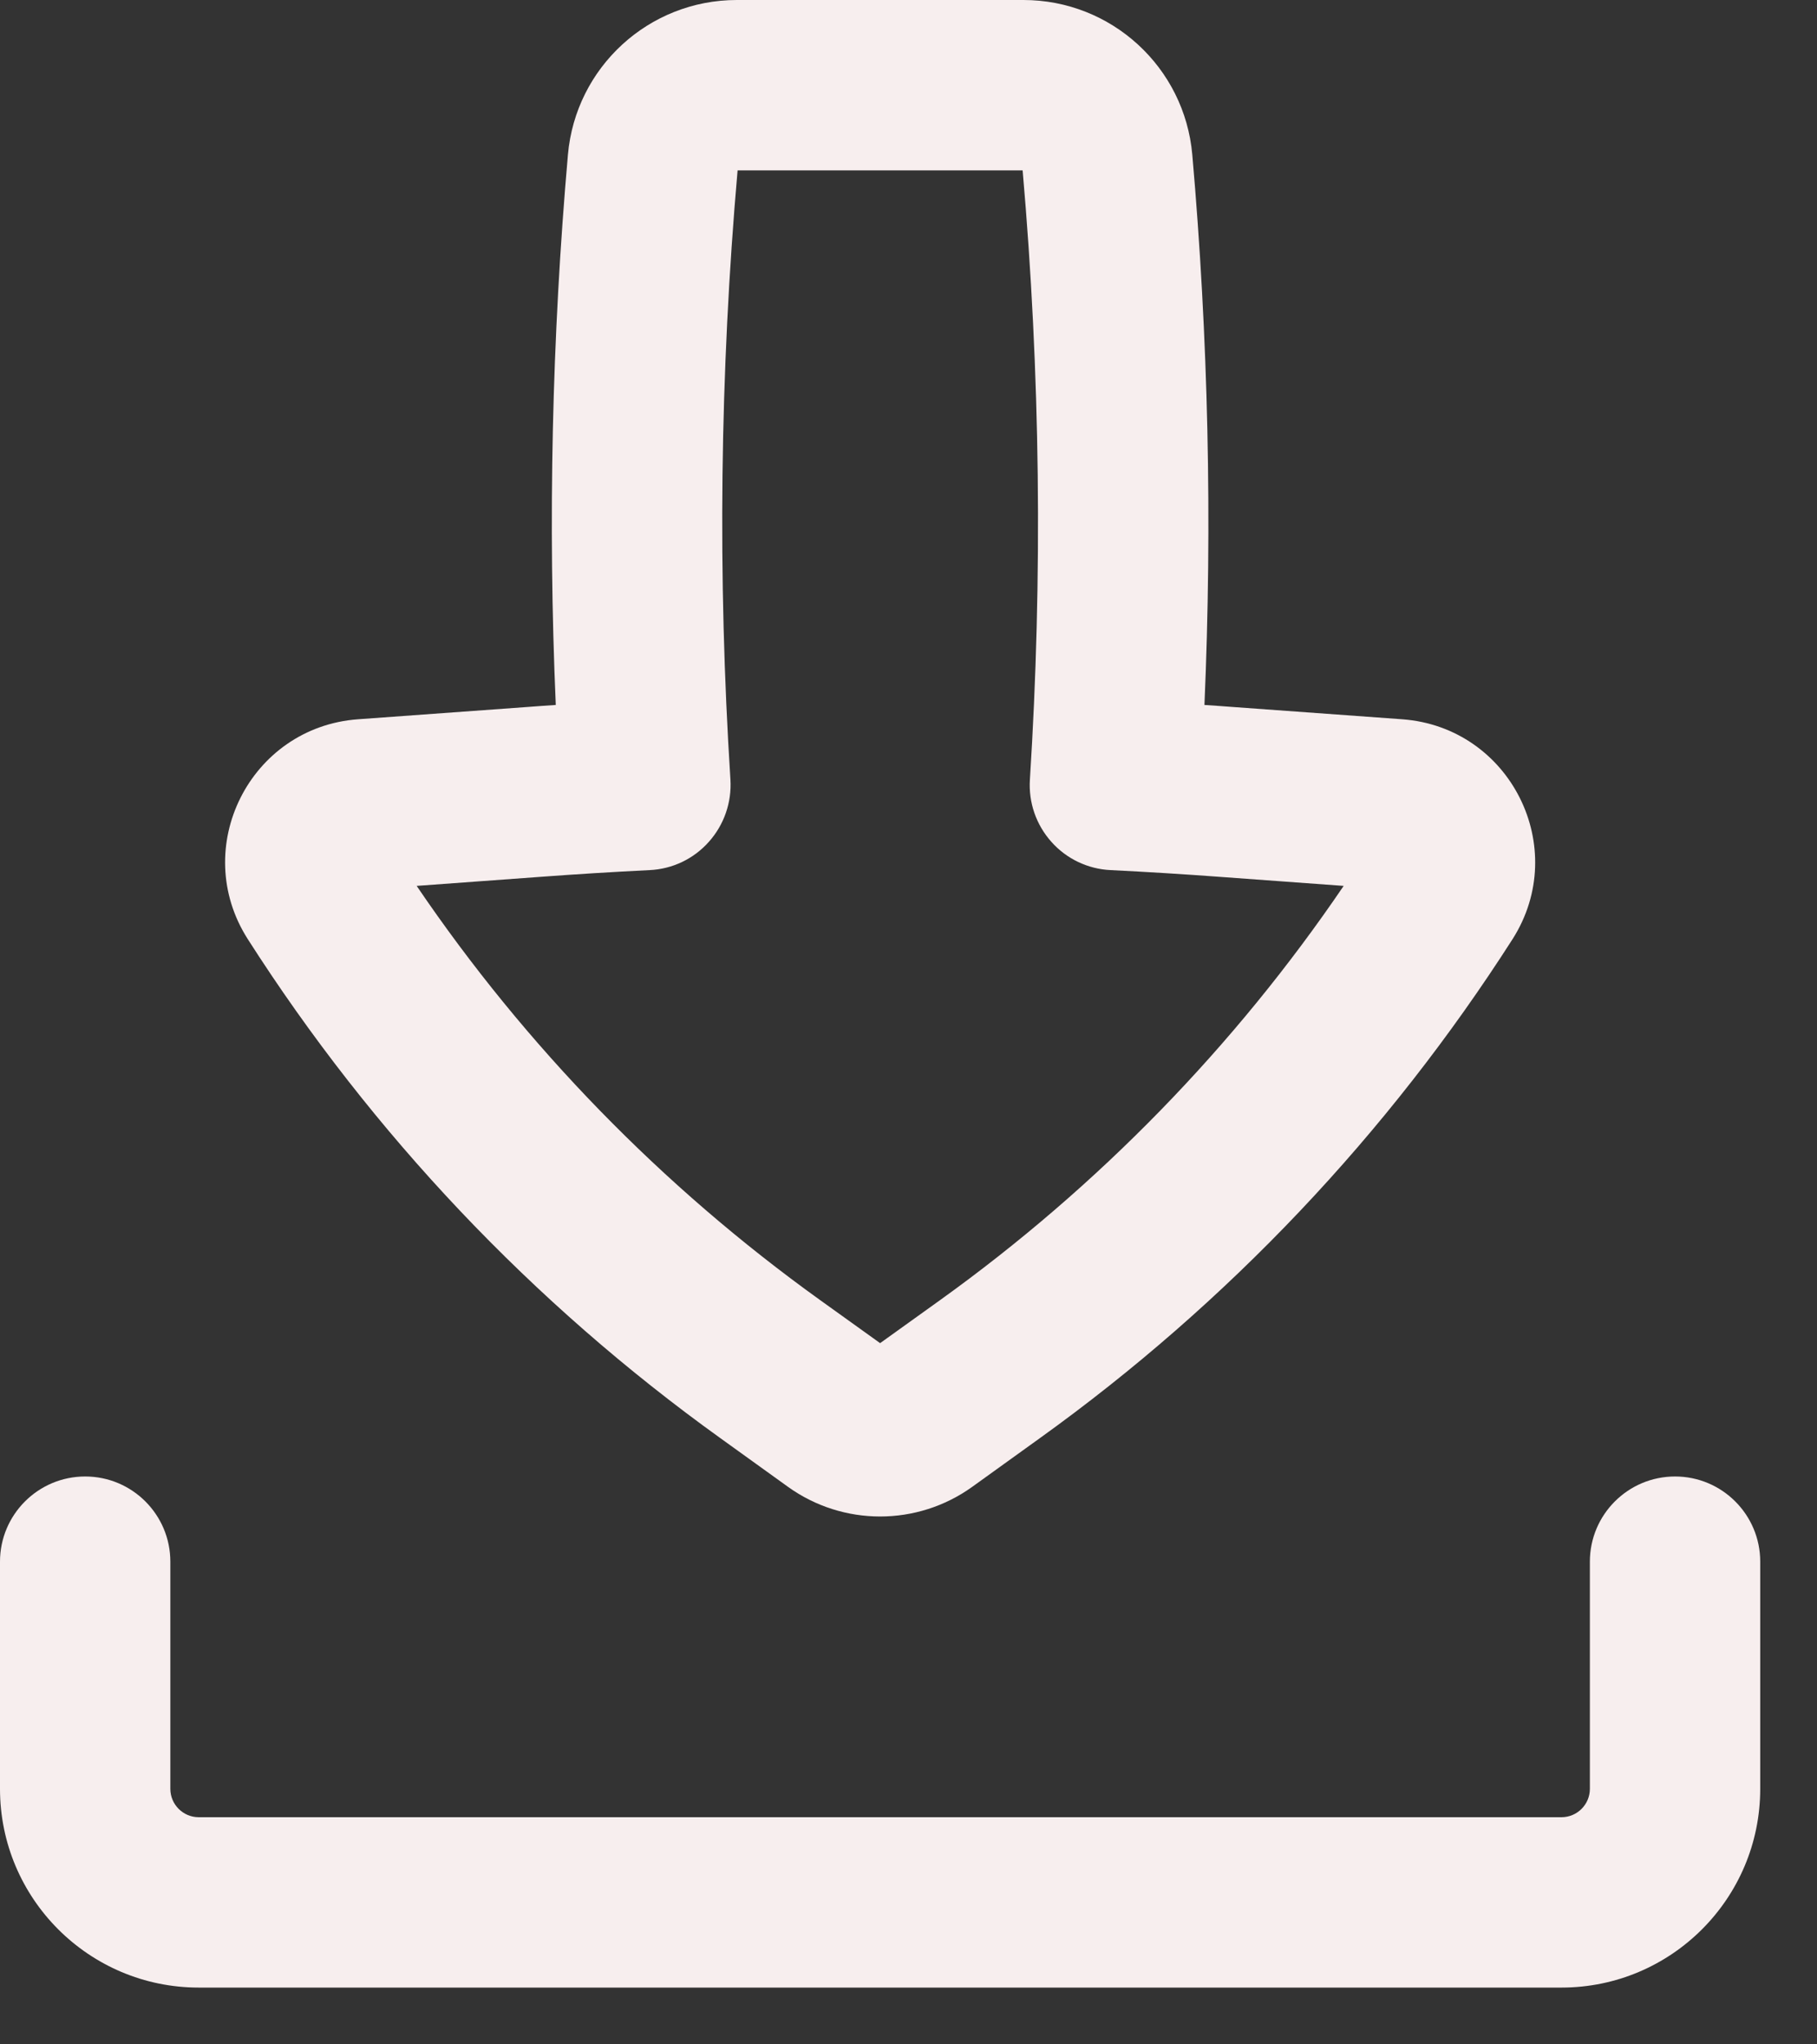
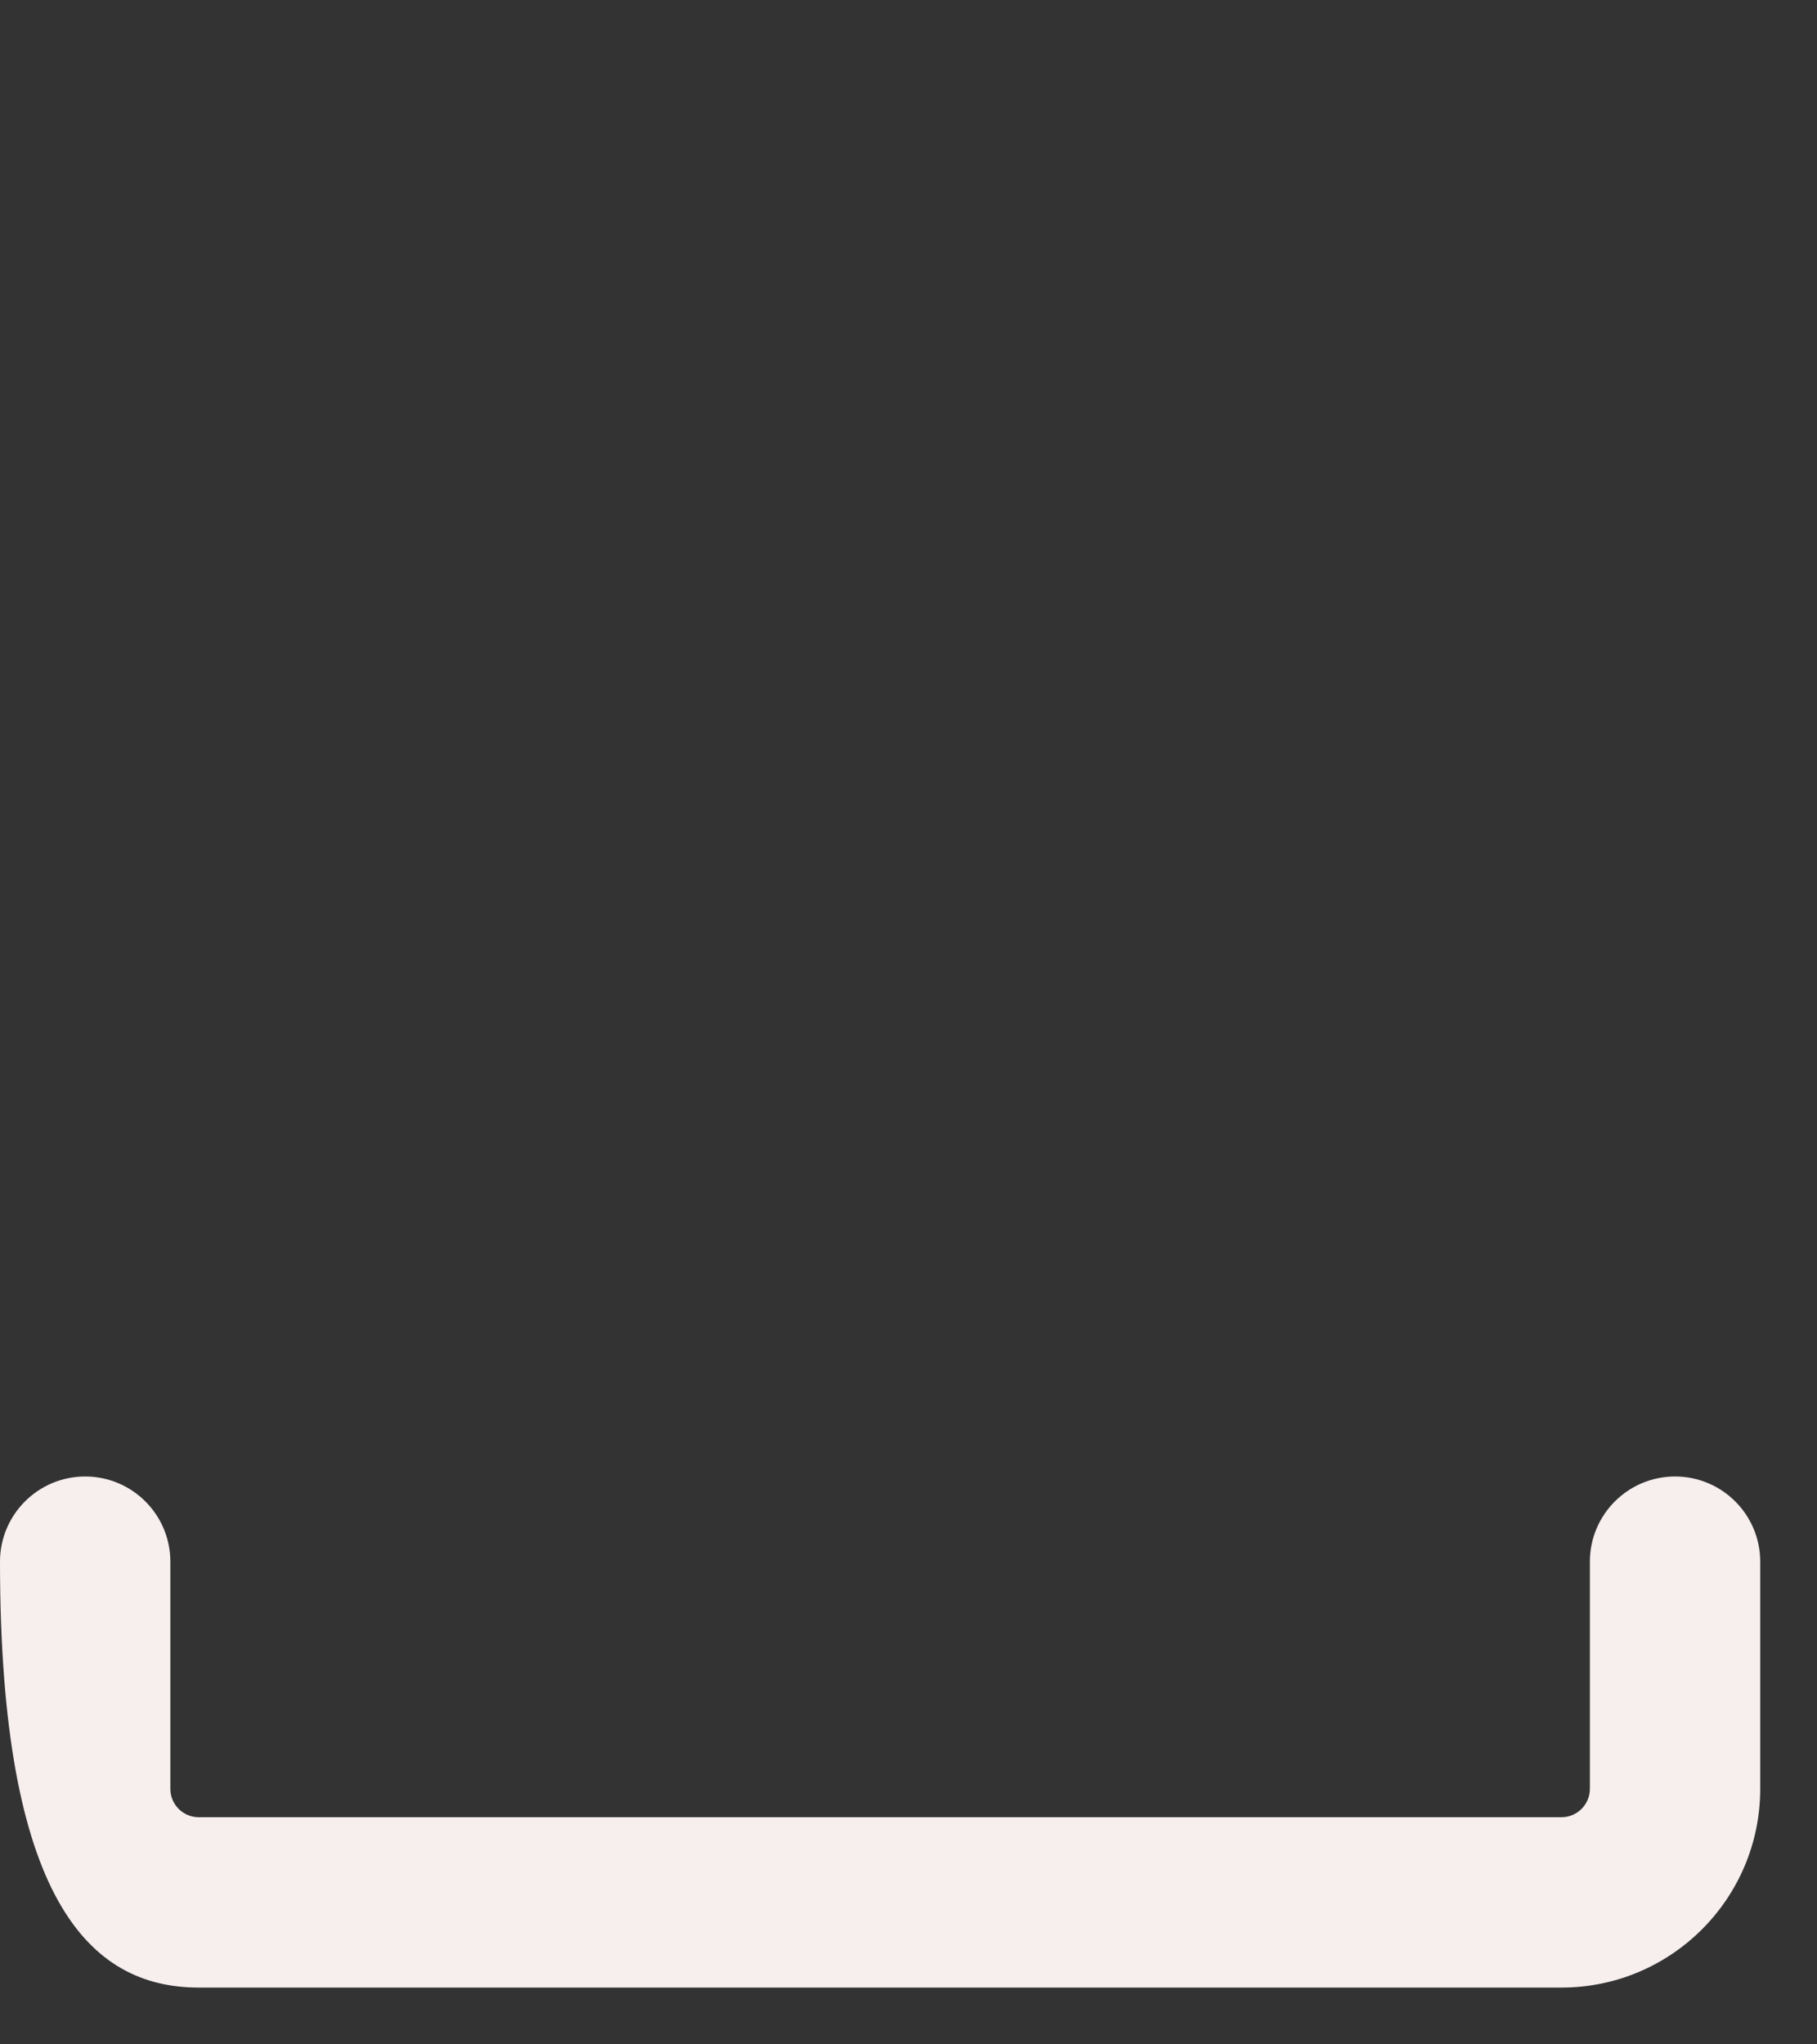
<svg xmlns="http://www.w3.org/2000/svg" width="16" height="18" viewBox="0 0 16 18" fill="none">
  <rect x="0" y="0" width="16" height="18" fill="#333333" stroke="none" />
-   <path fill-rule="evenodd" clip-rule="evenodd" d="M6.488 0C5.714 0 5.069 0.591 5.001 1.362C4.86 2.973 4.824 4.592 4.894 6.207C4.81 6.213 4.726 6.218 4.641 6.225L3.152 6.333C2.2 6.403 1.668 7.464 2.182 8.269C3.278 9.984 4.69 11.475 6.344 12.663L6.94 13.092C7.424 13.439 8.076 13.439 8.56 13.092L9.156 12.663C10.81 11.475 12.222 9.984 13.319 8.269C13.832 7.464 13.3 6.403 12.348 6.333L10.859 6.225C10.774 6.218 10.69 6.213 10.606 6.207C10.676 4.592 10.64 2.973 10.499 1.362C10.431 0.591 9.786 0 9.012 0H6.488ZM6.432 6.865C6.318 5.077 6.339 3.284 6.495 1.5H9.005C9.161 3.284 9.182 5.077 9.069 6.865C9.056 7.065 9.124 7.262 9.258 7.412C9.391 7.562 9.58 7.652 9.78 7.661C10.104 7.677 10.427 7.697 10.75 7.721L11.832 7.8C10.872 9.213 9.67 10.447 8.281 11.445L7.75 11.826L7.219 11.445C5.83 10.447 4.628 9.213 3.669 7.8L4.75 7.721C5.073 7.697 5.397 7.677 5.72 7.661C5.921 7.652 6.109 7.562 6.242 7.412C6.376 7.262 6.444 7.065 6.432 6.865Z" fill="#F7EEEE" />
-   <path d="M1.5 13.75C1.5 13.336 1.164 13 0.75 13C0.336 13 0 13.336 0 13.75V15.75C0 16.716 0.784 17.5 1.75 17.5H13.75C14.716 17.5 15.5 16.716 15.5 15.75V13.75C15.5 13.336 15.164 13 14.75 13C14.336 13 14 13.336 14 13.75V15.75C14 15.888 13.888 16 13.75 16H1.75C1.612 16 1.5 15.888 1.5 15.75V13.75Z" fill="#F7EEEE" />
+   <path d="M1.5 13.75C1.5 13.336 1.164 13 0.75 13C0.336 13 0 13.336 0 13.75C0 16.716 0.784 17.5 1.75 17.5H13.75C14.716 17.5 15.5 16.716 15.5 15.75V13.75C15.5 13.336 15.164 13 14.75 13C14.336 13 14 13.336 14 13.75V15.75C14 15.888 13.888 16 13.75 16H1.75C1.612 16 1.5 15.888 1.5 15.75V13.75Z" fill="#F7EEEE" />
</svg>